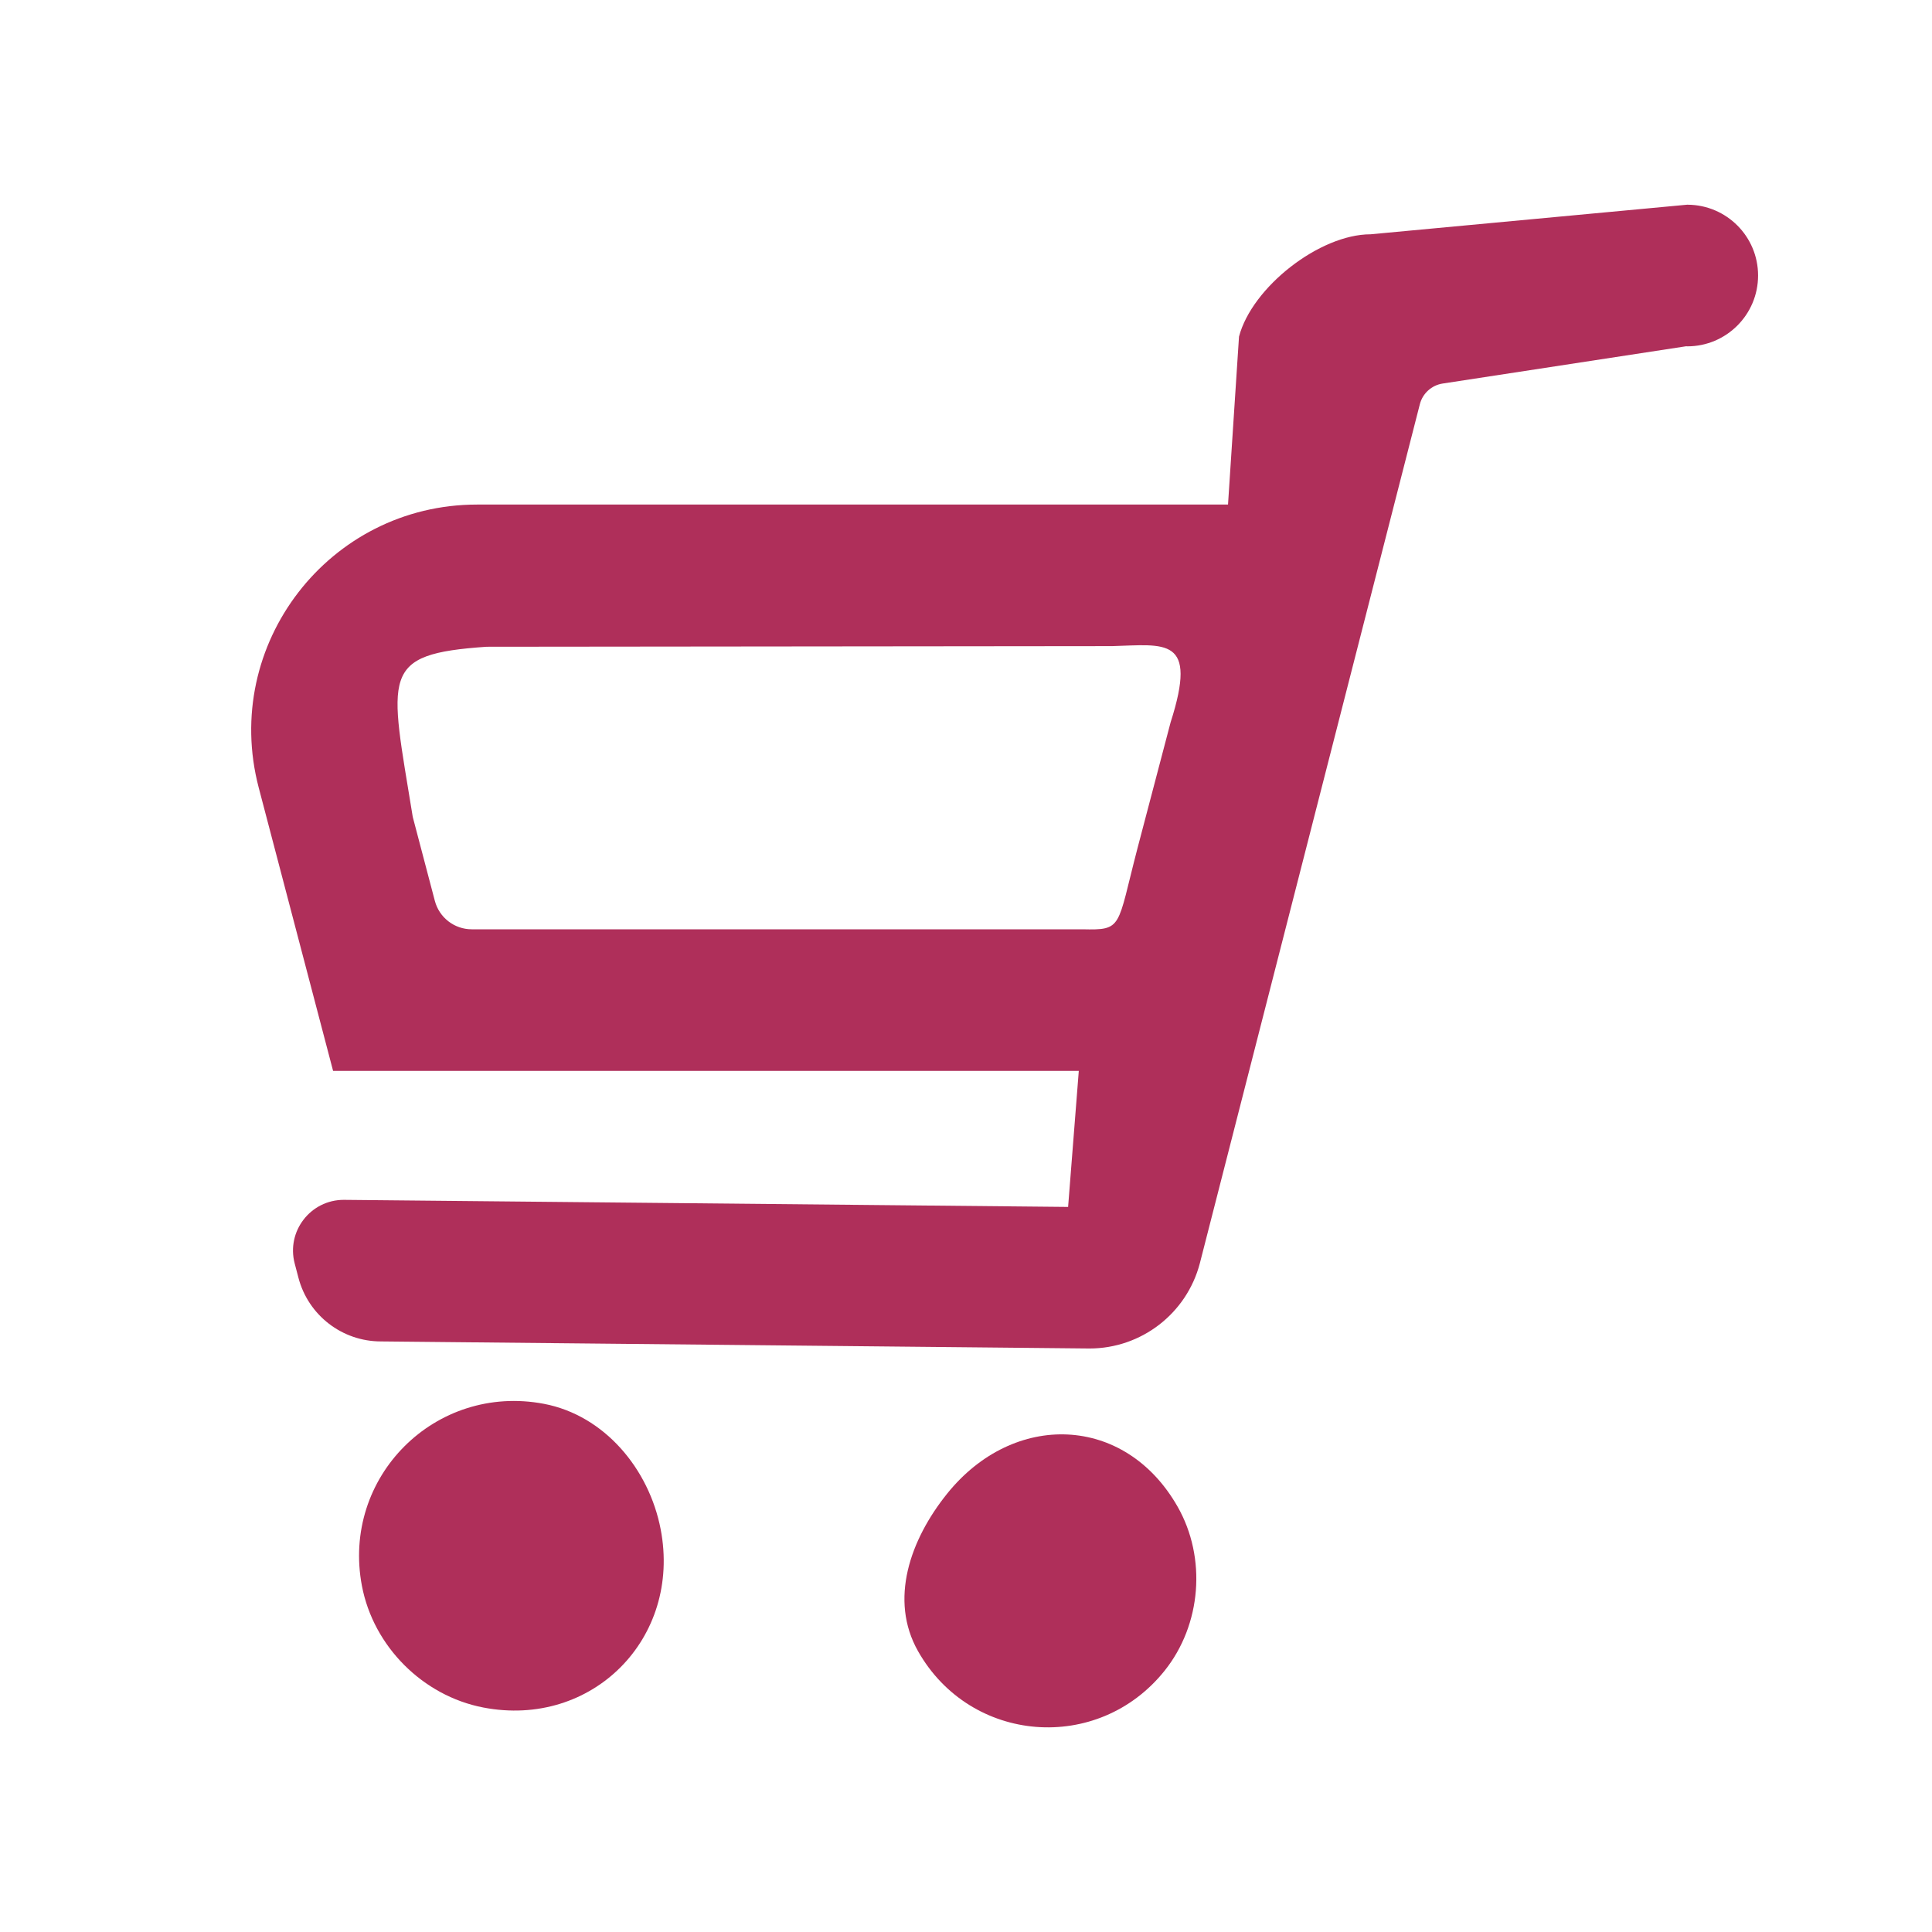
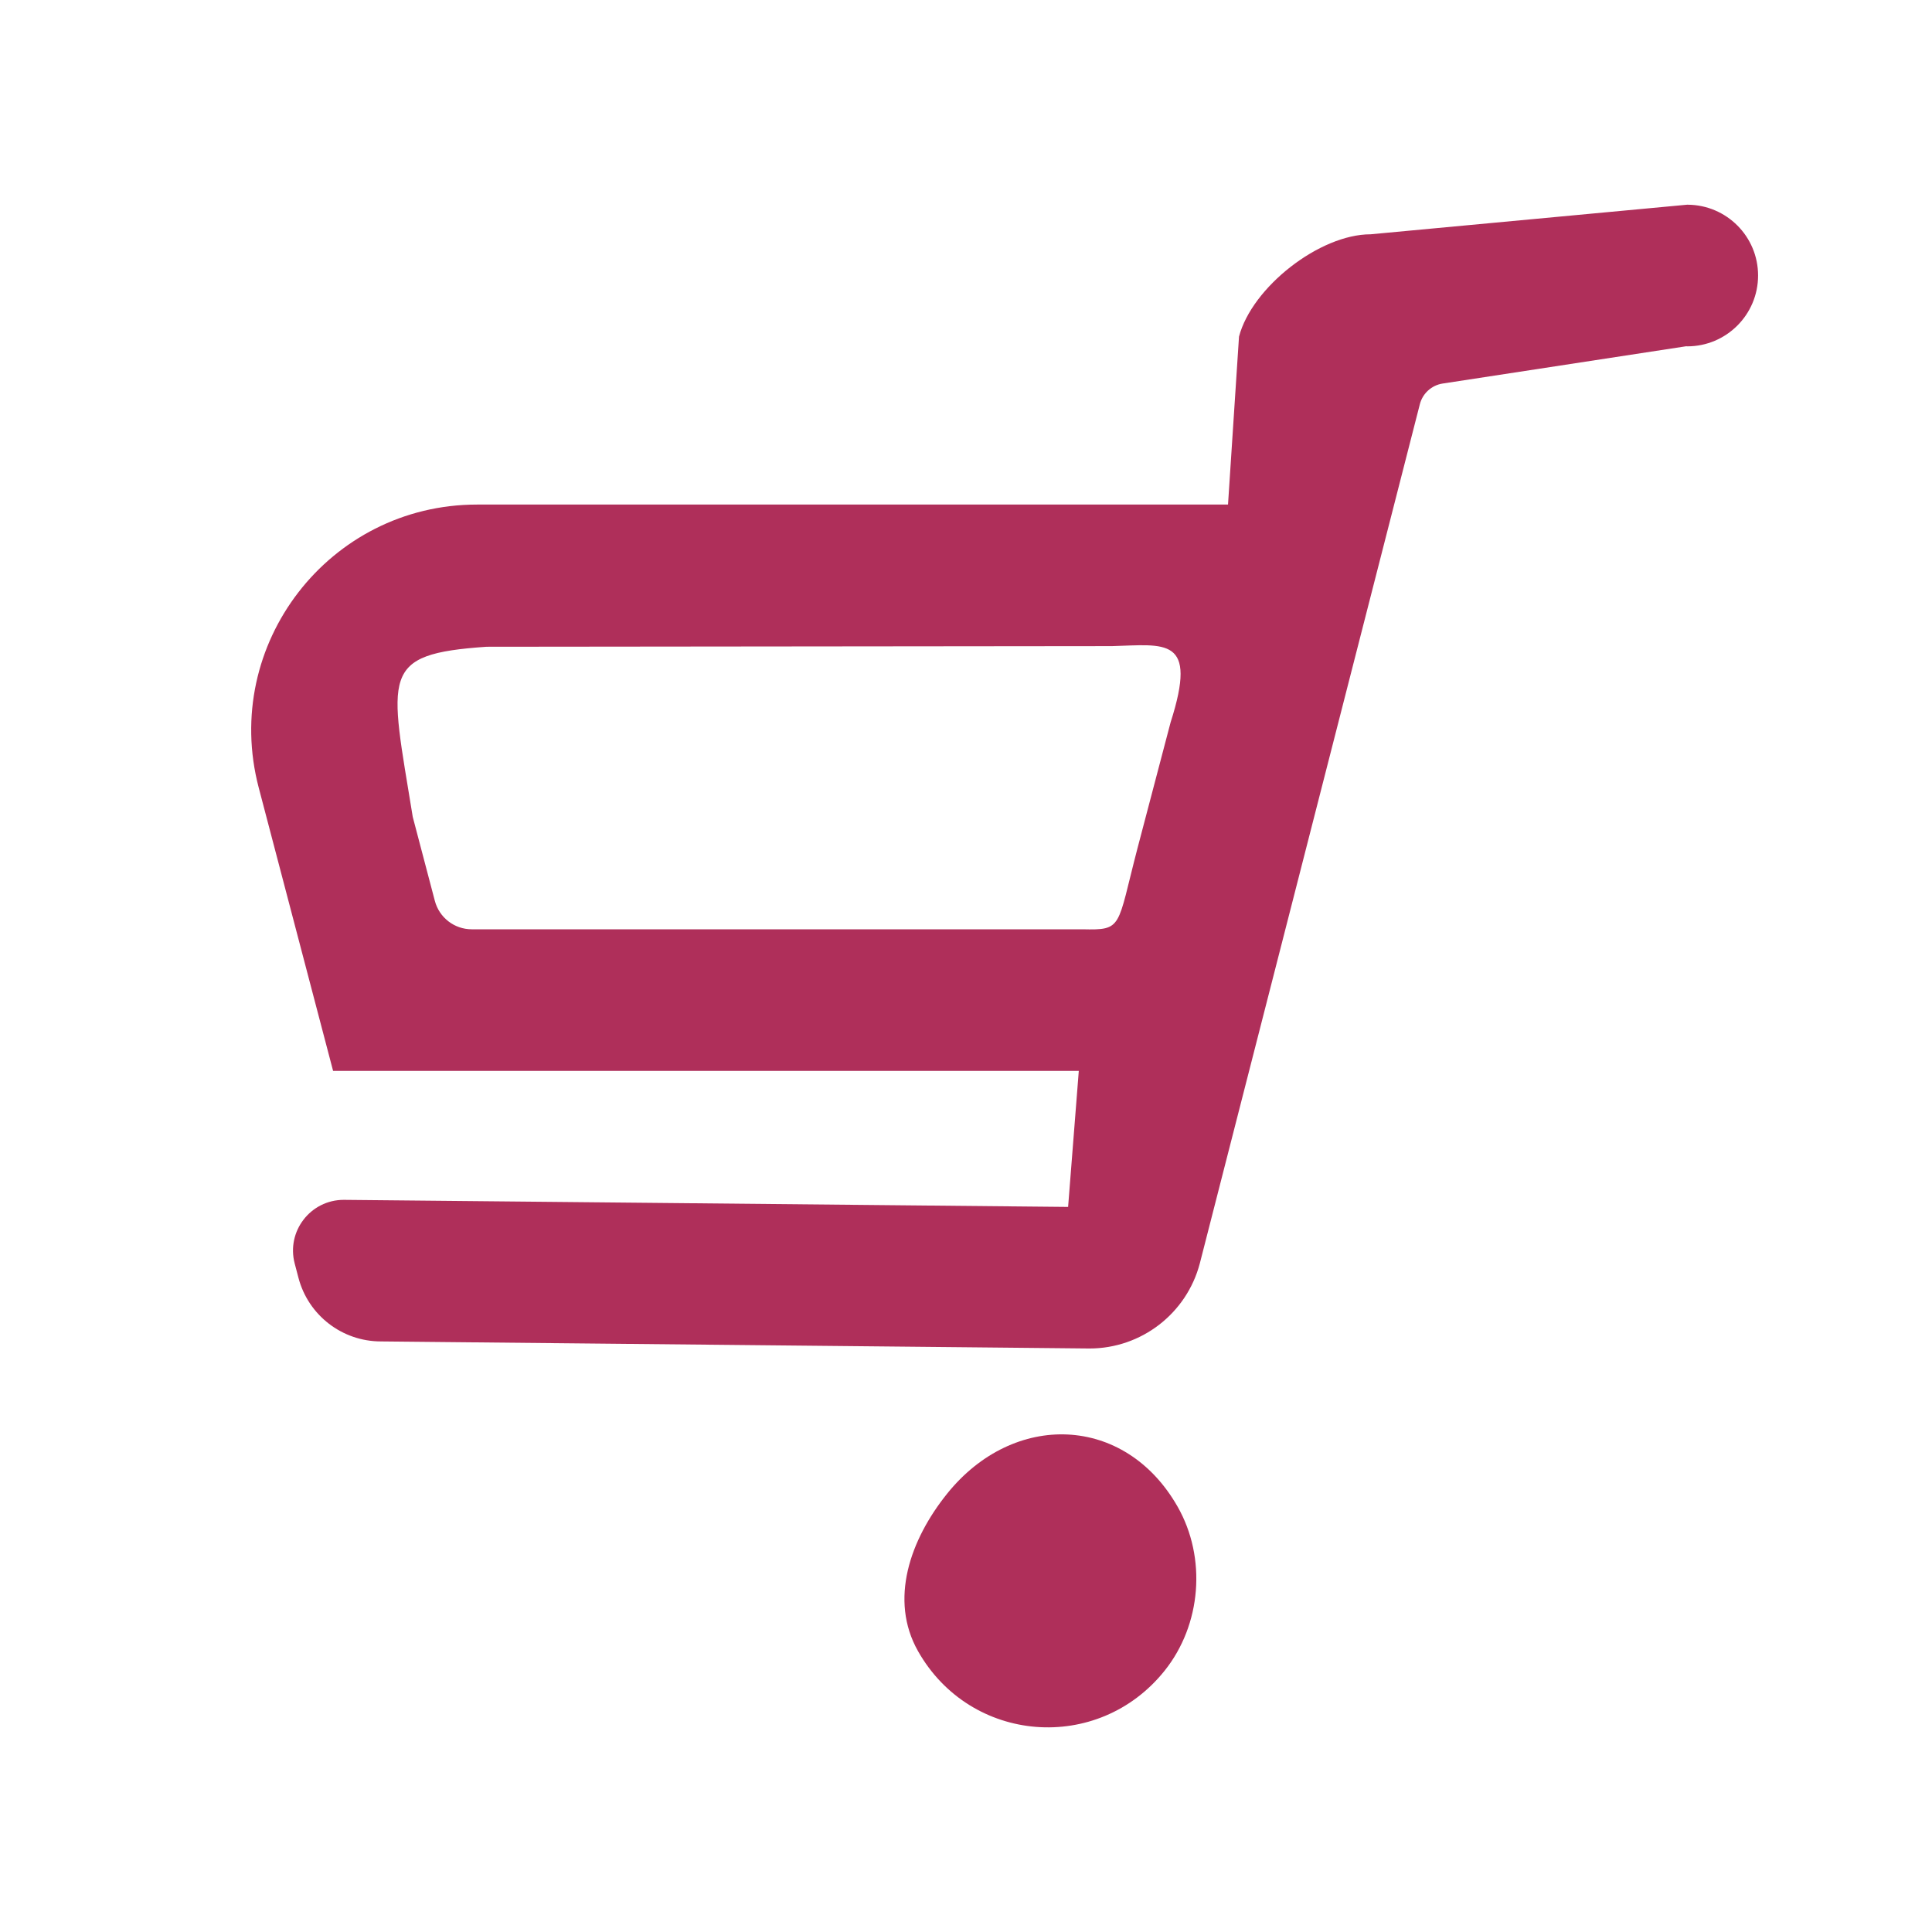
<svg xmlns="http://www.w3.org/2000/svg" id="uuid-7ae86a89-b714-4a57-9645-2ff0d4631ee1" viewBox="0 0 100 100">
  <path d="m87.352,10.595v-.002l-16.412,1.534c-2.642,0-6.137,2.741-6.809,5.296l-.569,8.693H24.693c-7.659,0-13.247,7.244-11.302,14.652l3.85,14.662h38.597l-.553,7.04-37.492-.366c-1.721,0-2.977,1.628-2.54,3.293l.195.742c.509,1.94,2.263,3.293,4.269,3.293l36.673.366c2.683,0,5.029-1.808,5.712-4.403l11.389-44.473c.144-.561.609-.982,1.181-1.07l12.606-1.93c.018 0.0.035.005.053.005,2.025,0,3.667-1.642,3.667-3.667,0-2.018-1.631-3.653-3.647-3.664ZM22.508,46.63l-1.144-4.348c-1.202-7.416-1.743-8.42,3.817-8.806l32.367-.033c2.768-.073,4.472-.517,3.042,3.946l-1.713,6.513c-1.078,4.134-.745,4.245-2.856,4.198h-31.605c-.896,0-1.68-.604-1.908-1.471Z" style="fill:#af2f5a;" />
-   <path d="m28.155,72.662c-5.627-1.069-10.491,3.795-9.422,9.423.595,3.13,3.151,5.692,6.279,6.295,5.637,1.087,10.269-3.581,9.184-9.225-.601-3.127-2.913-5.898-6.041-6.493Z" style="fill:#af2f5a;" />
  <path d="m60.949,77.979c-2.721-4.772-8.48-4.95-11.924-.669-1.915,2.381-3.013,5.494-1.508,8.154,2.713,4.795,9.316,5.319,12.762,1.013,1.908-2.385,2.183-5.844.671-8.497Z" style="fill:#af2f5a;" />
</svg>